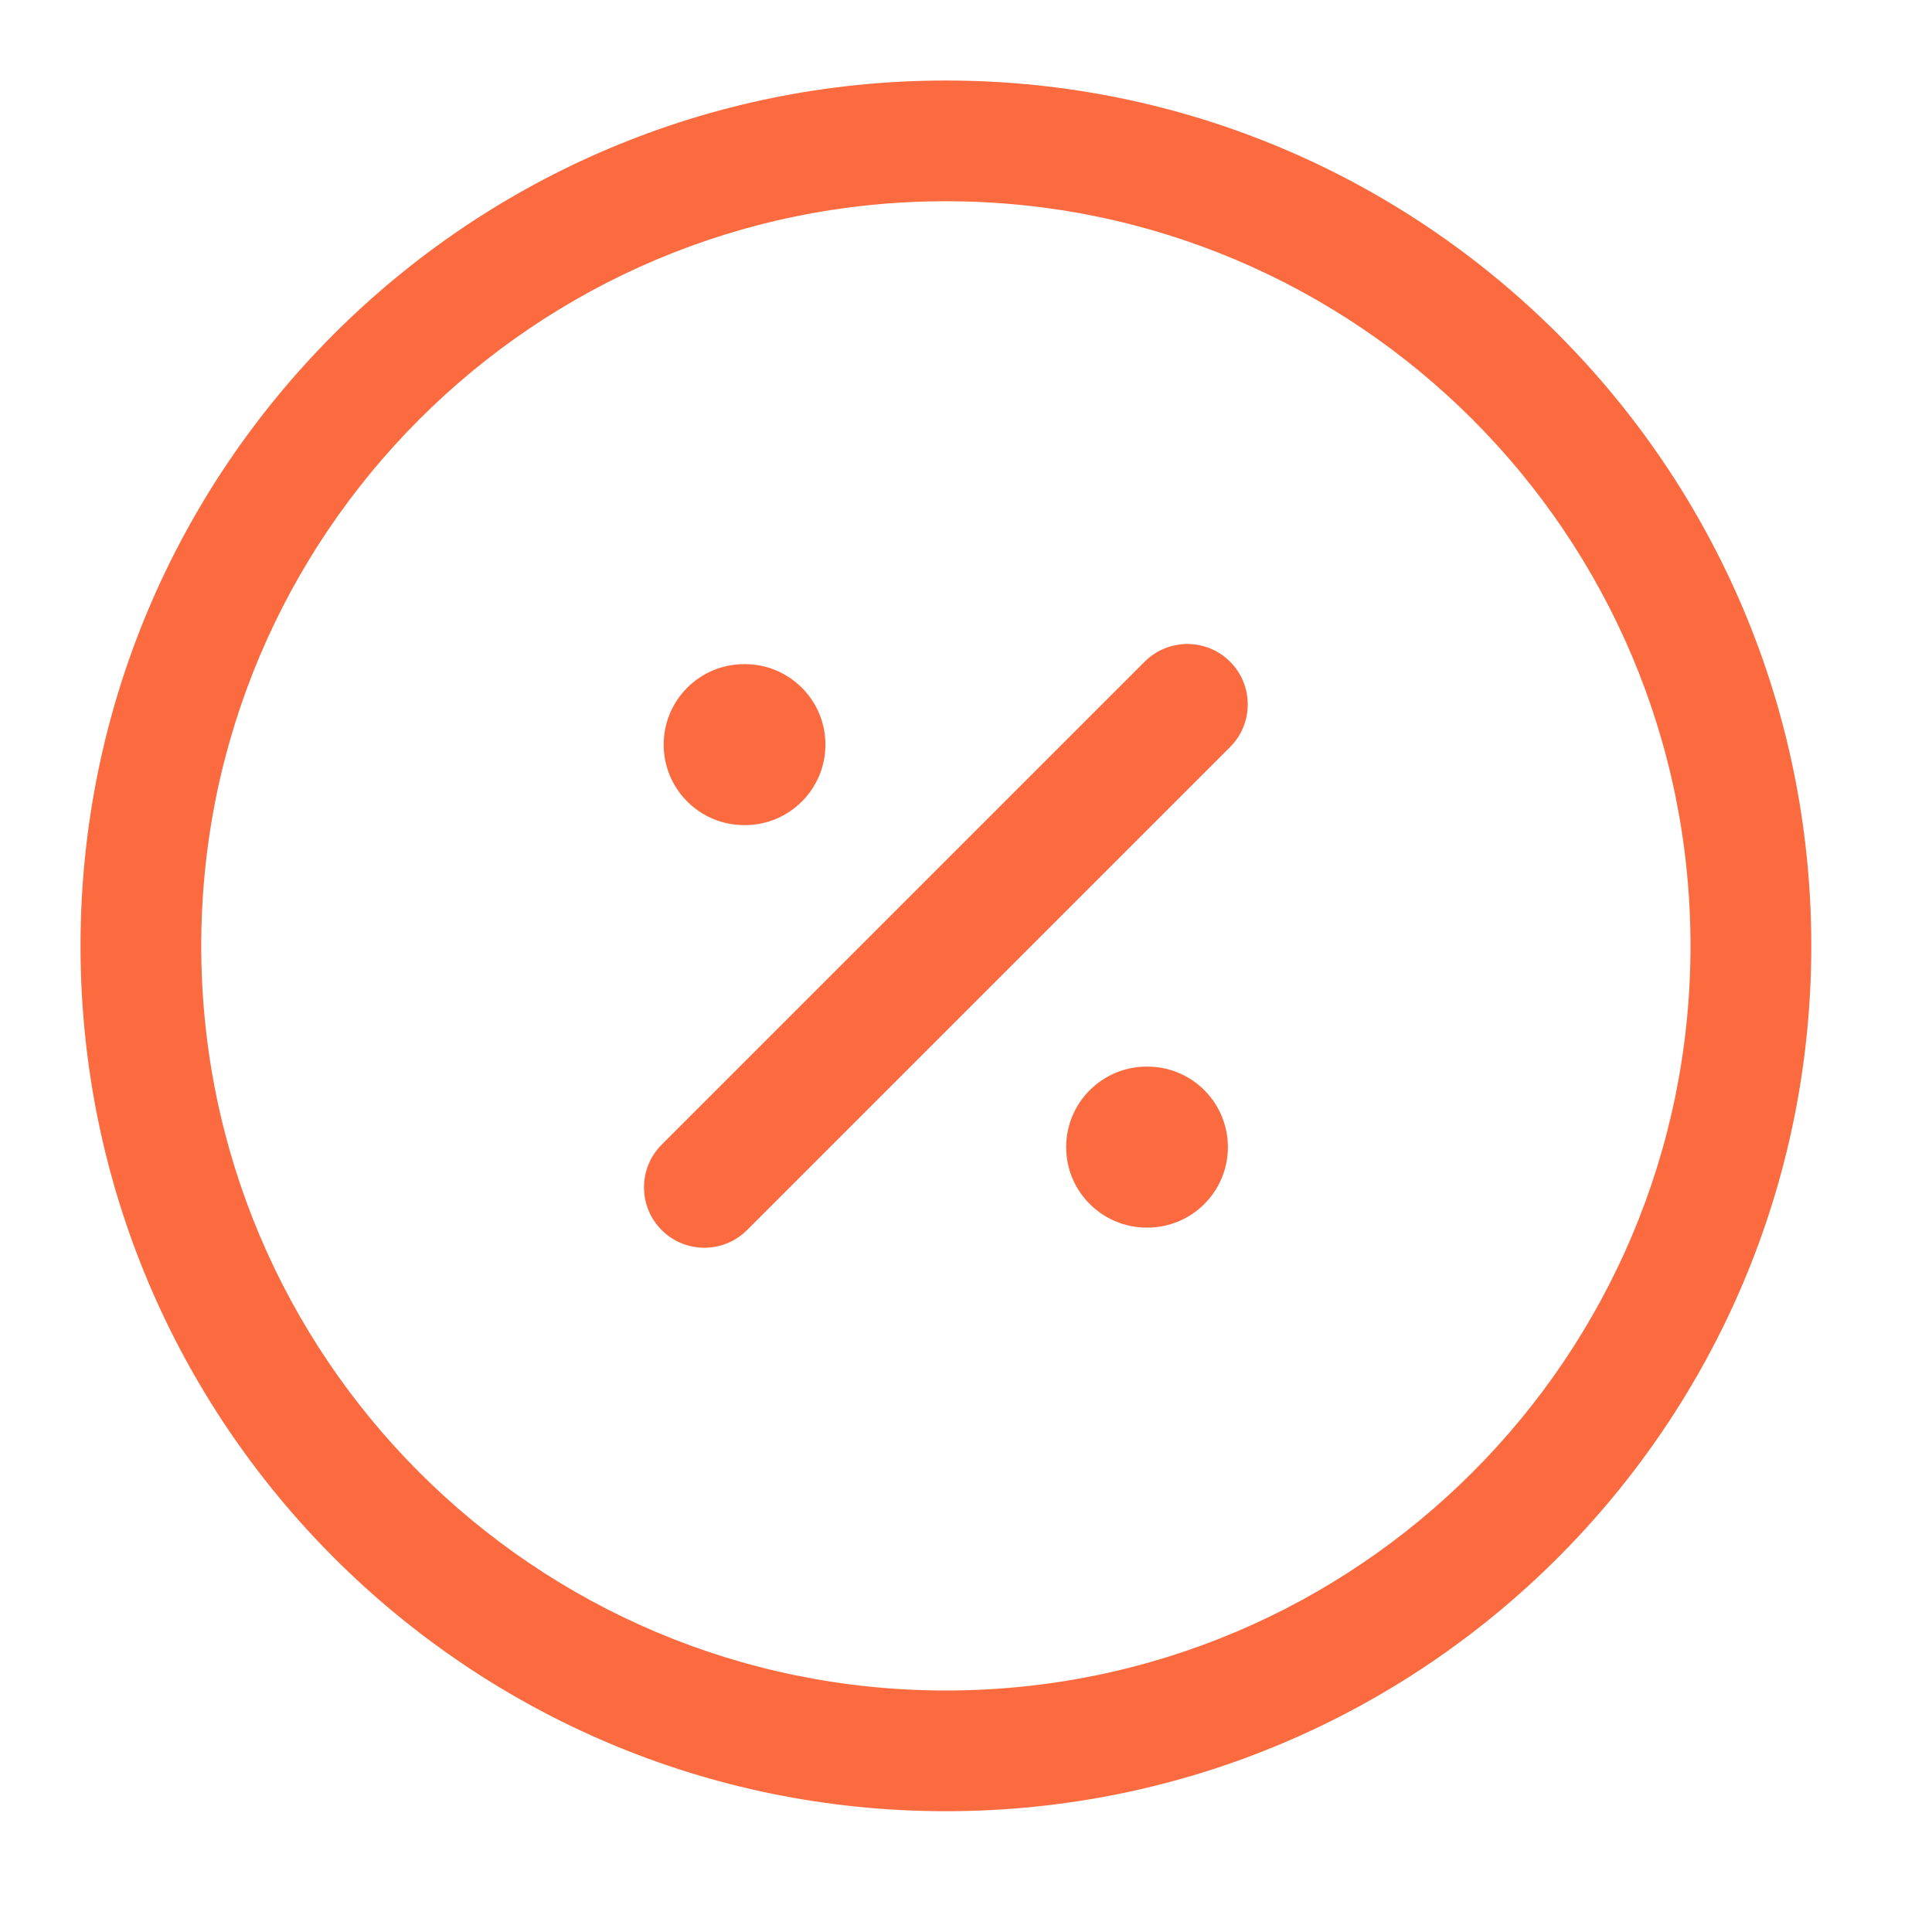
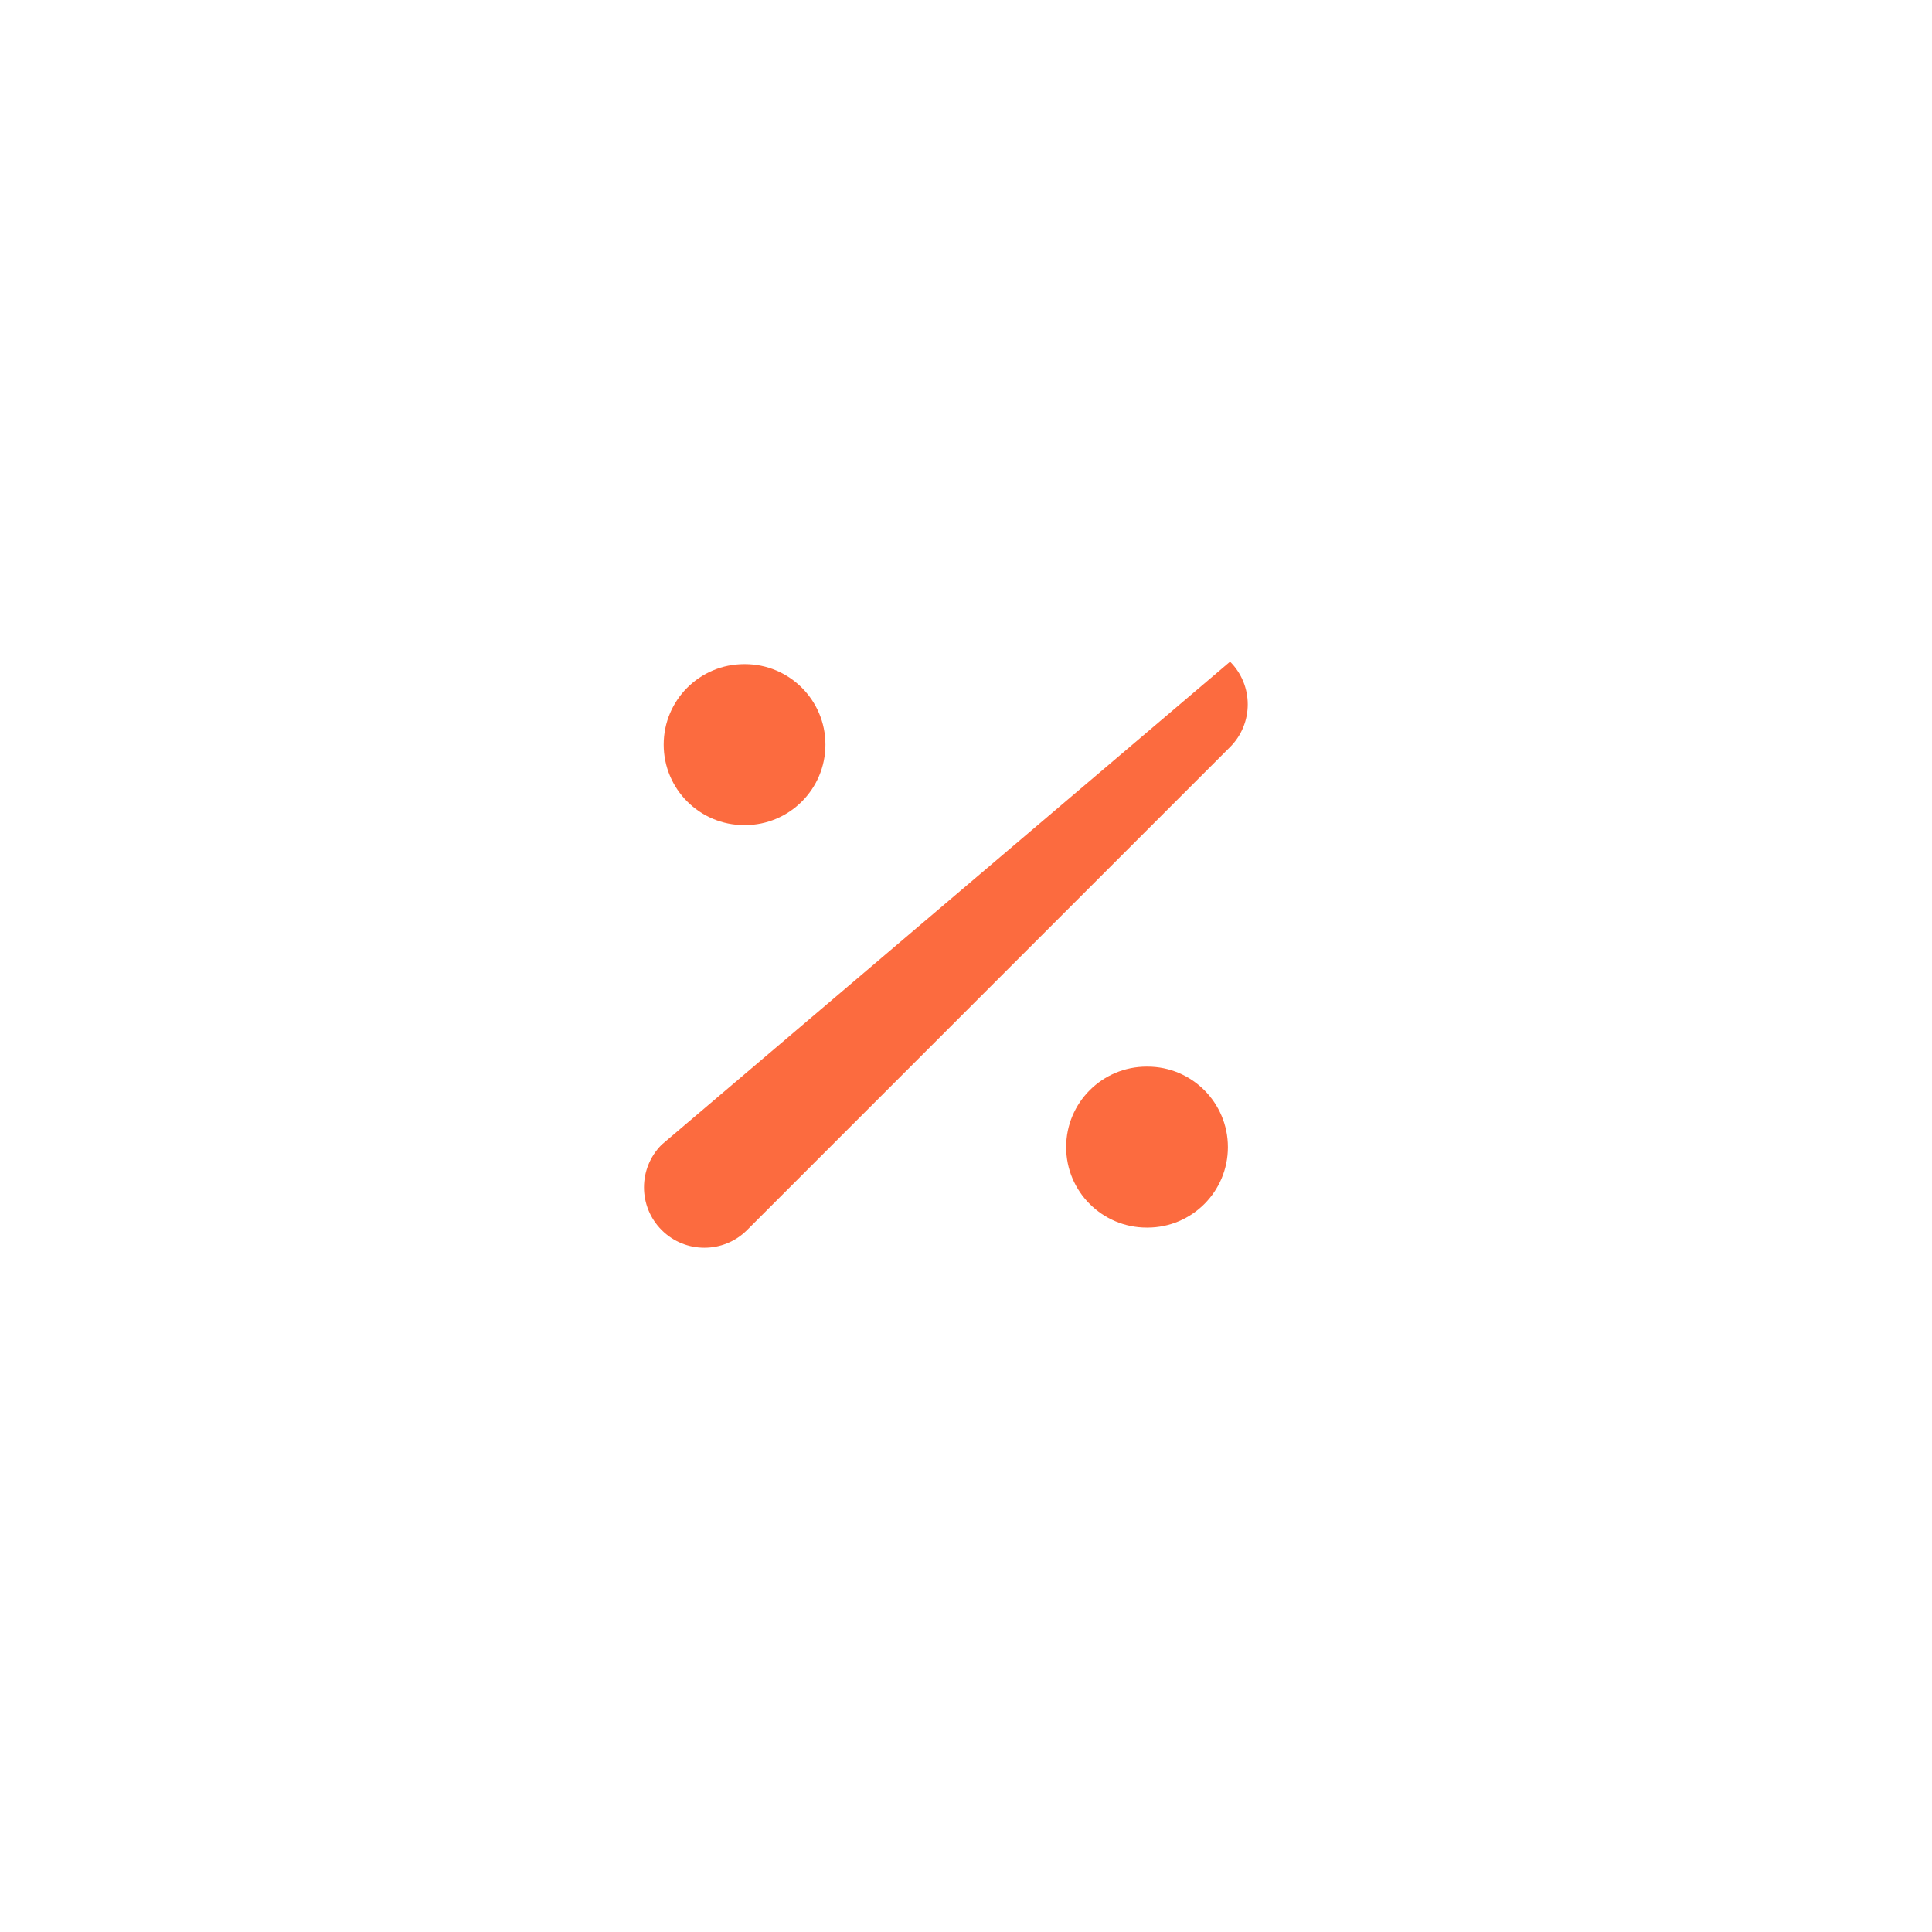
<svg xmlns="http://www.w3.org/2000/svg" width="25" height="25" viewBox="0 0 25 25" fill="none">
-   <path d="M15.917 9.667C16.222 9.362 16.222 8.867 15.917 8.562C15.612 8.257 15.117 8.257 14.812 8.562L8.562 14.812C8.257 15.117 8.257 15.612 8.562 15.917C8.867 16.222 9.362 16.222 9.667 15.917L15.917 9.667Z" fill="#FC6B3F" />
+   <path d="M15.917 9.667C16.222 9.362 16.222 8.867 15.917 8.562L8.562 14.812C8.257 15.117 8.257 15.612 8.562 15.917C8.867 16.222 9.362 16.222 9.667 15.917L15.917 9.667Z" fill="#FC6B3F" />
  <path d="M8.588 9.635C8.588 9.06 9.054 8.594 9.63 8.594H9.639C10.214 8.594 10.681 9.06 10.681 9.635C10.681 10.211 10.214 10.677 9.639 10.677H9.63C9.054 10.677 8.588 10.211 8.588 9.635Z" fill="#FC6B3F" />
  <path d="M14.838 13.802C14.263 13.802 13.796 14.268 13.796 14.844C13.796 15.419 14.263 15.885 14.838 15.885H14.848C15.423 15.885 15.889 15.419 15.889 14.844C15.889 14.268 15.423 13.802 14.848 13.802H14.838Z" fill="#FC6B3F" />
-   <path fill-rule="evenodd" clip-rule="evenodd" d="M12.24 1.042C6.055 1.042 1.042 6.055 1.042 12.239C1.042 18.424 6.055 23.437 12.24 23.437C18.424 23.437 23.438 18.424 23.438 12.239C23.438 6.055 18.424 1.042 12.24 1.042ZM2.604 12.239C2.604 6.918 6.918 2.604 12.24 2.604C17.561 2.604 21.875 6.918 21.875 12.239C21.875 17.561 17.561 21.875 12.24 21.875C6.918 21.875 2.604 17.561 2.604 12.239Z" fill="#FC6B3F" />
</svg>